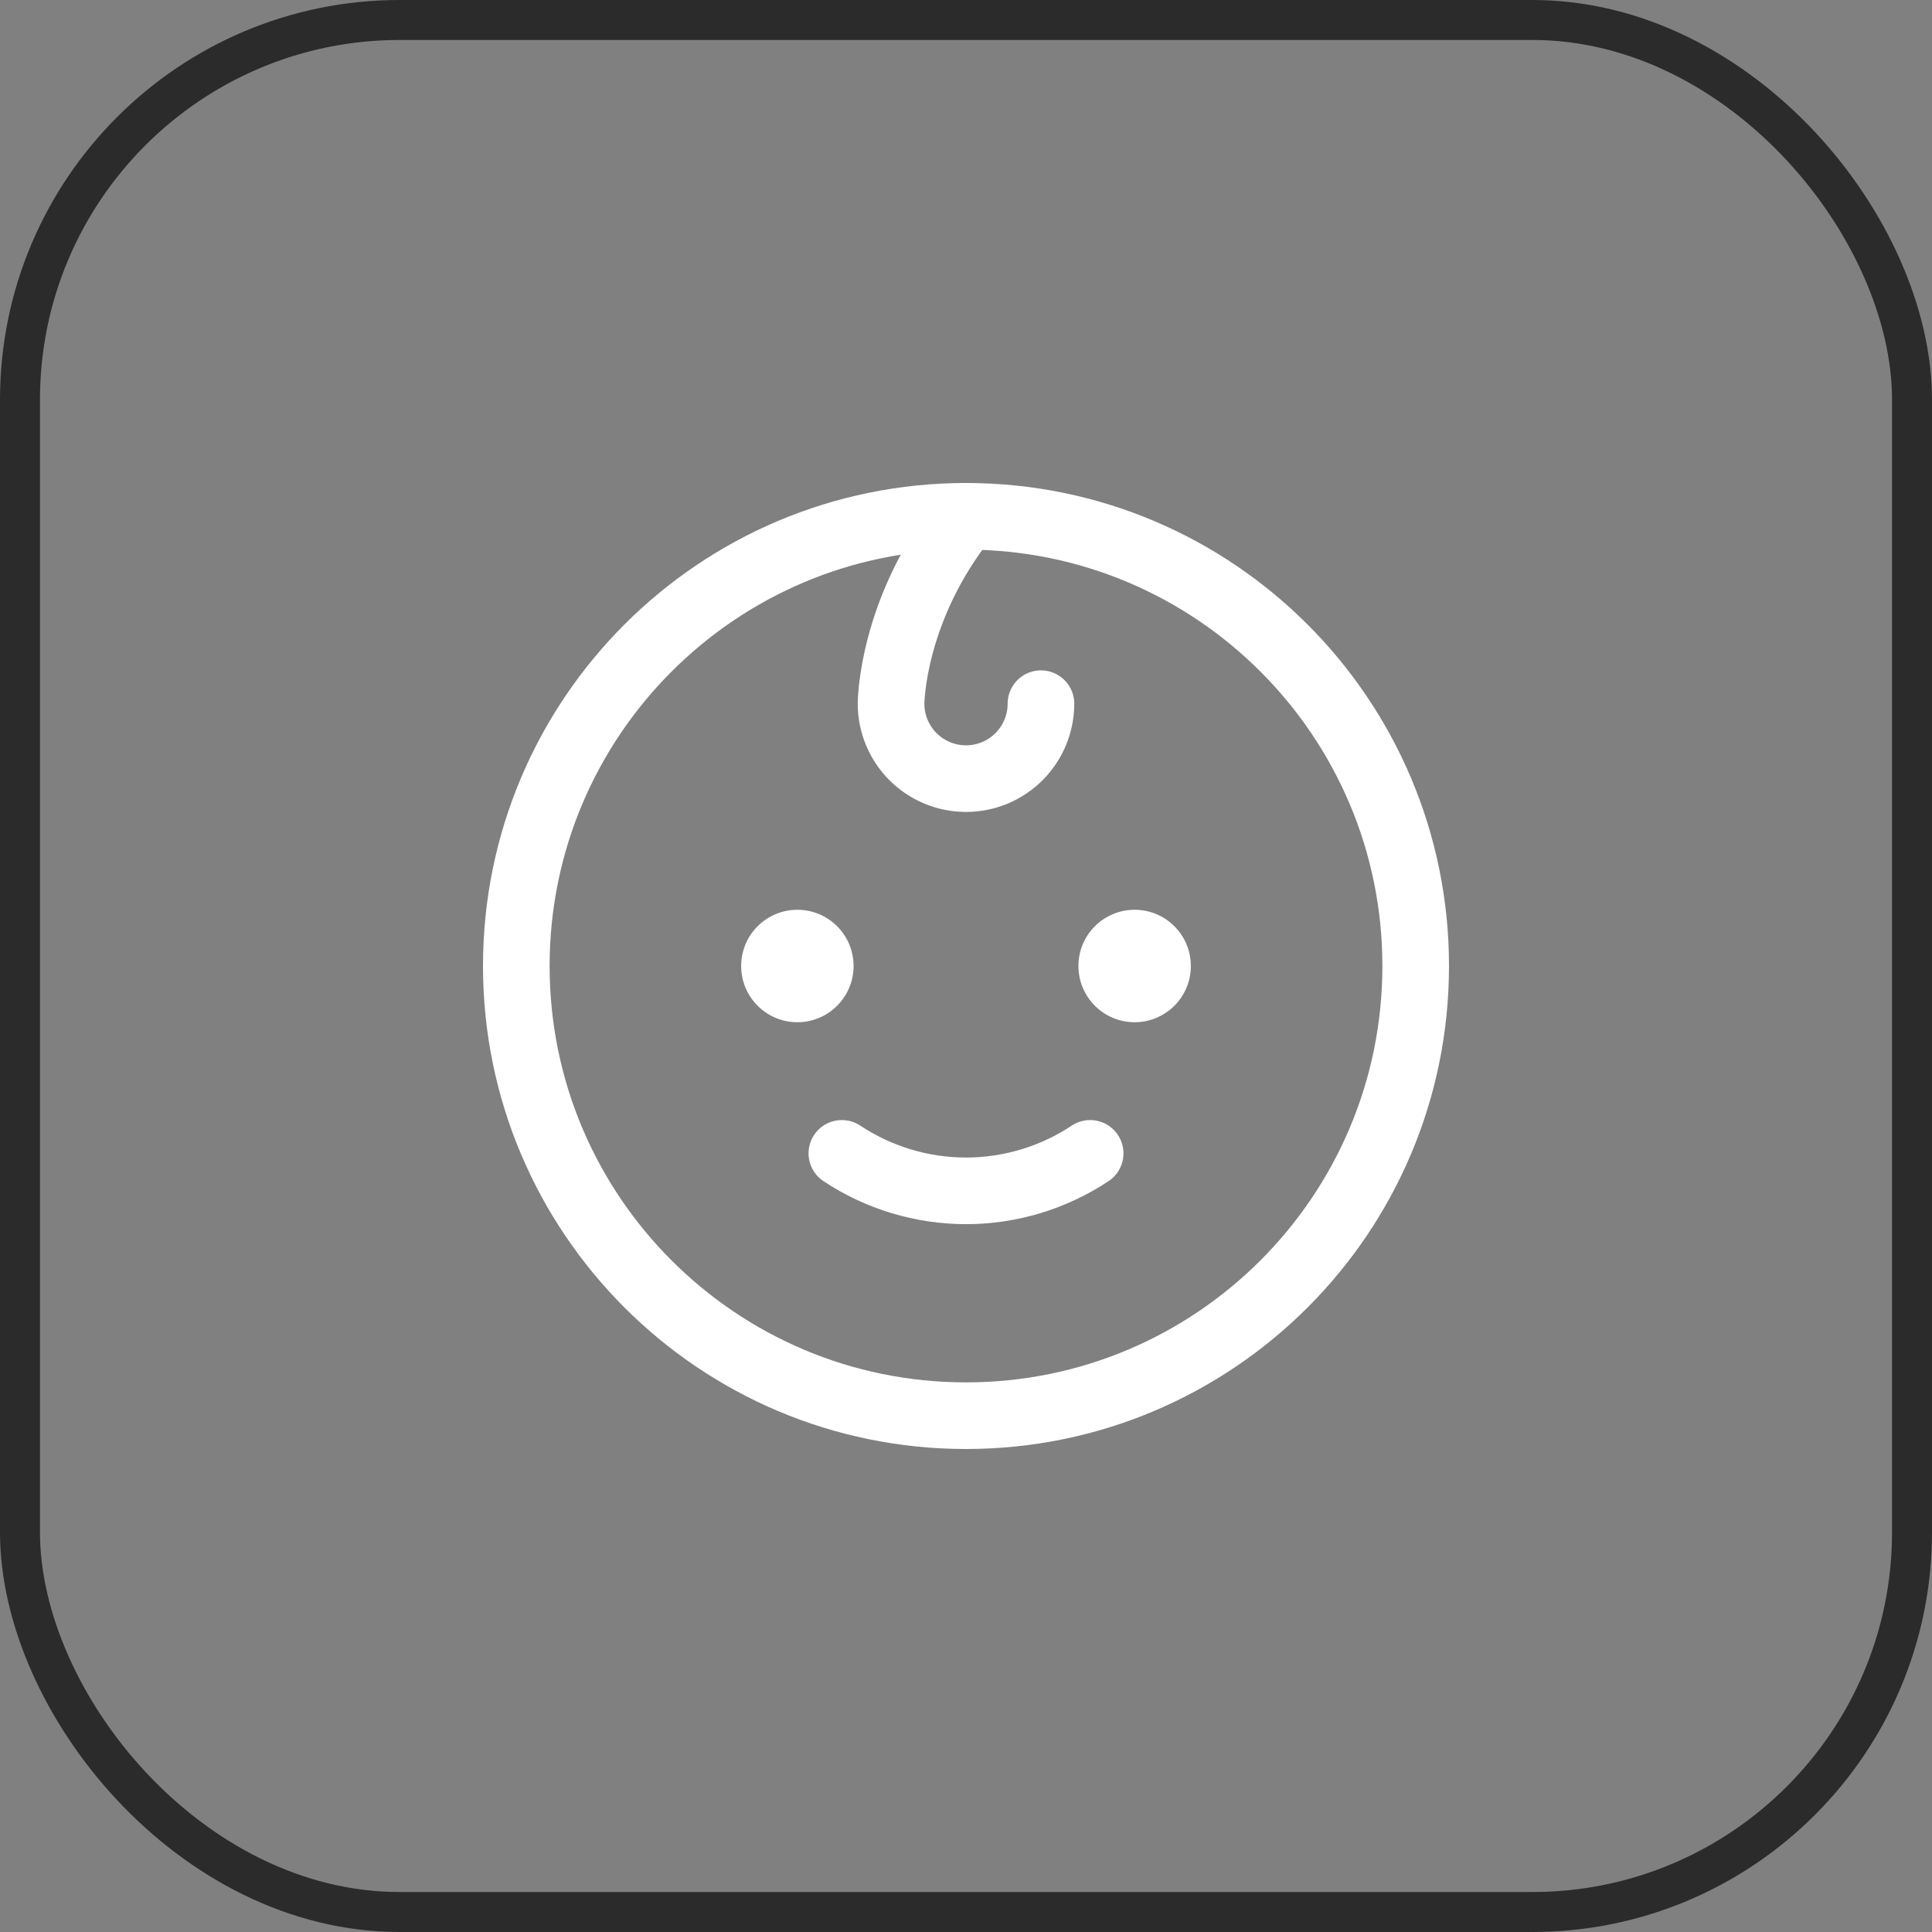
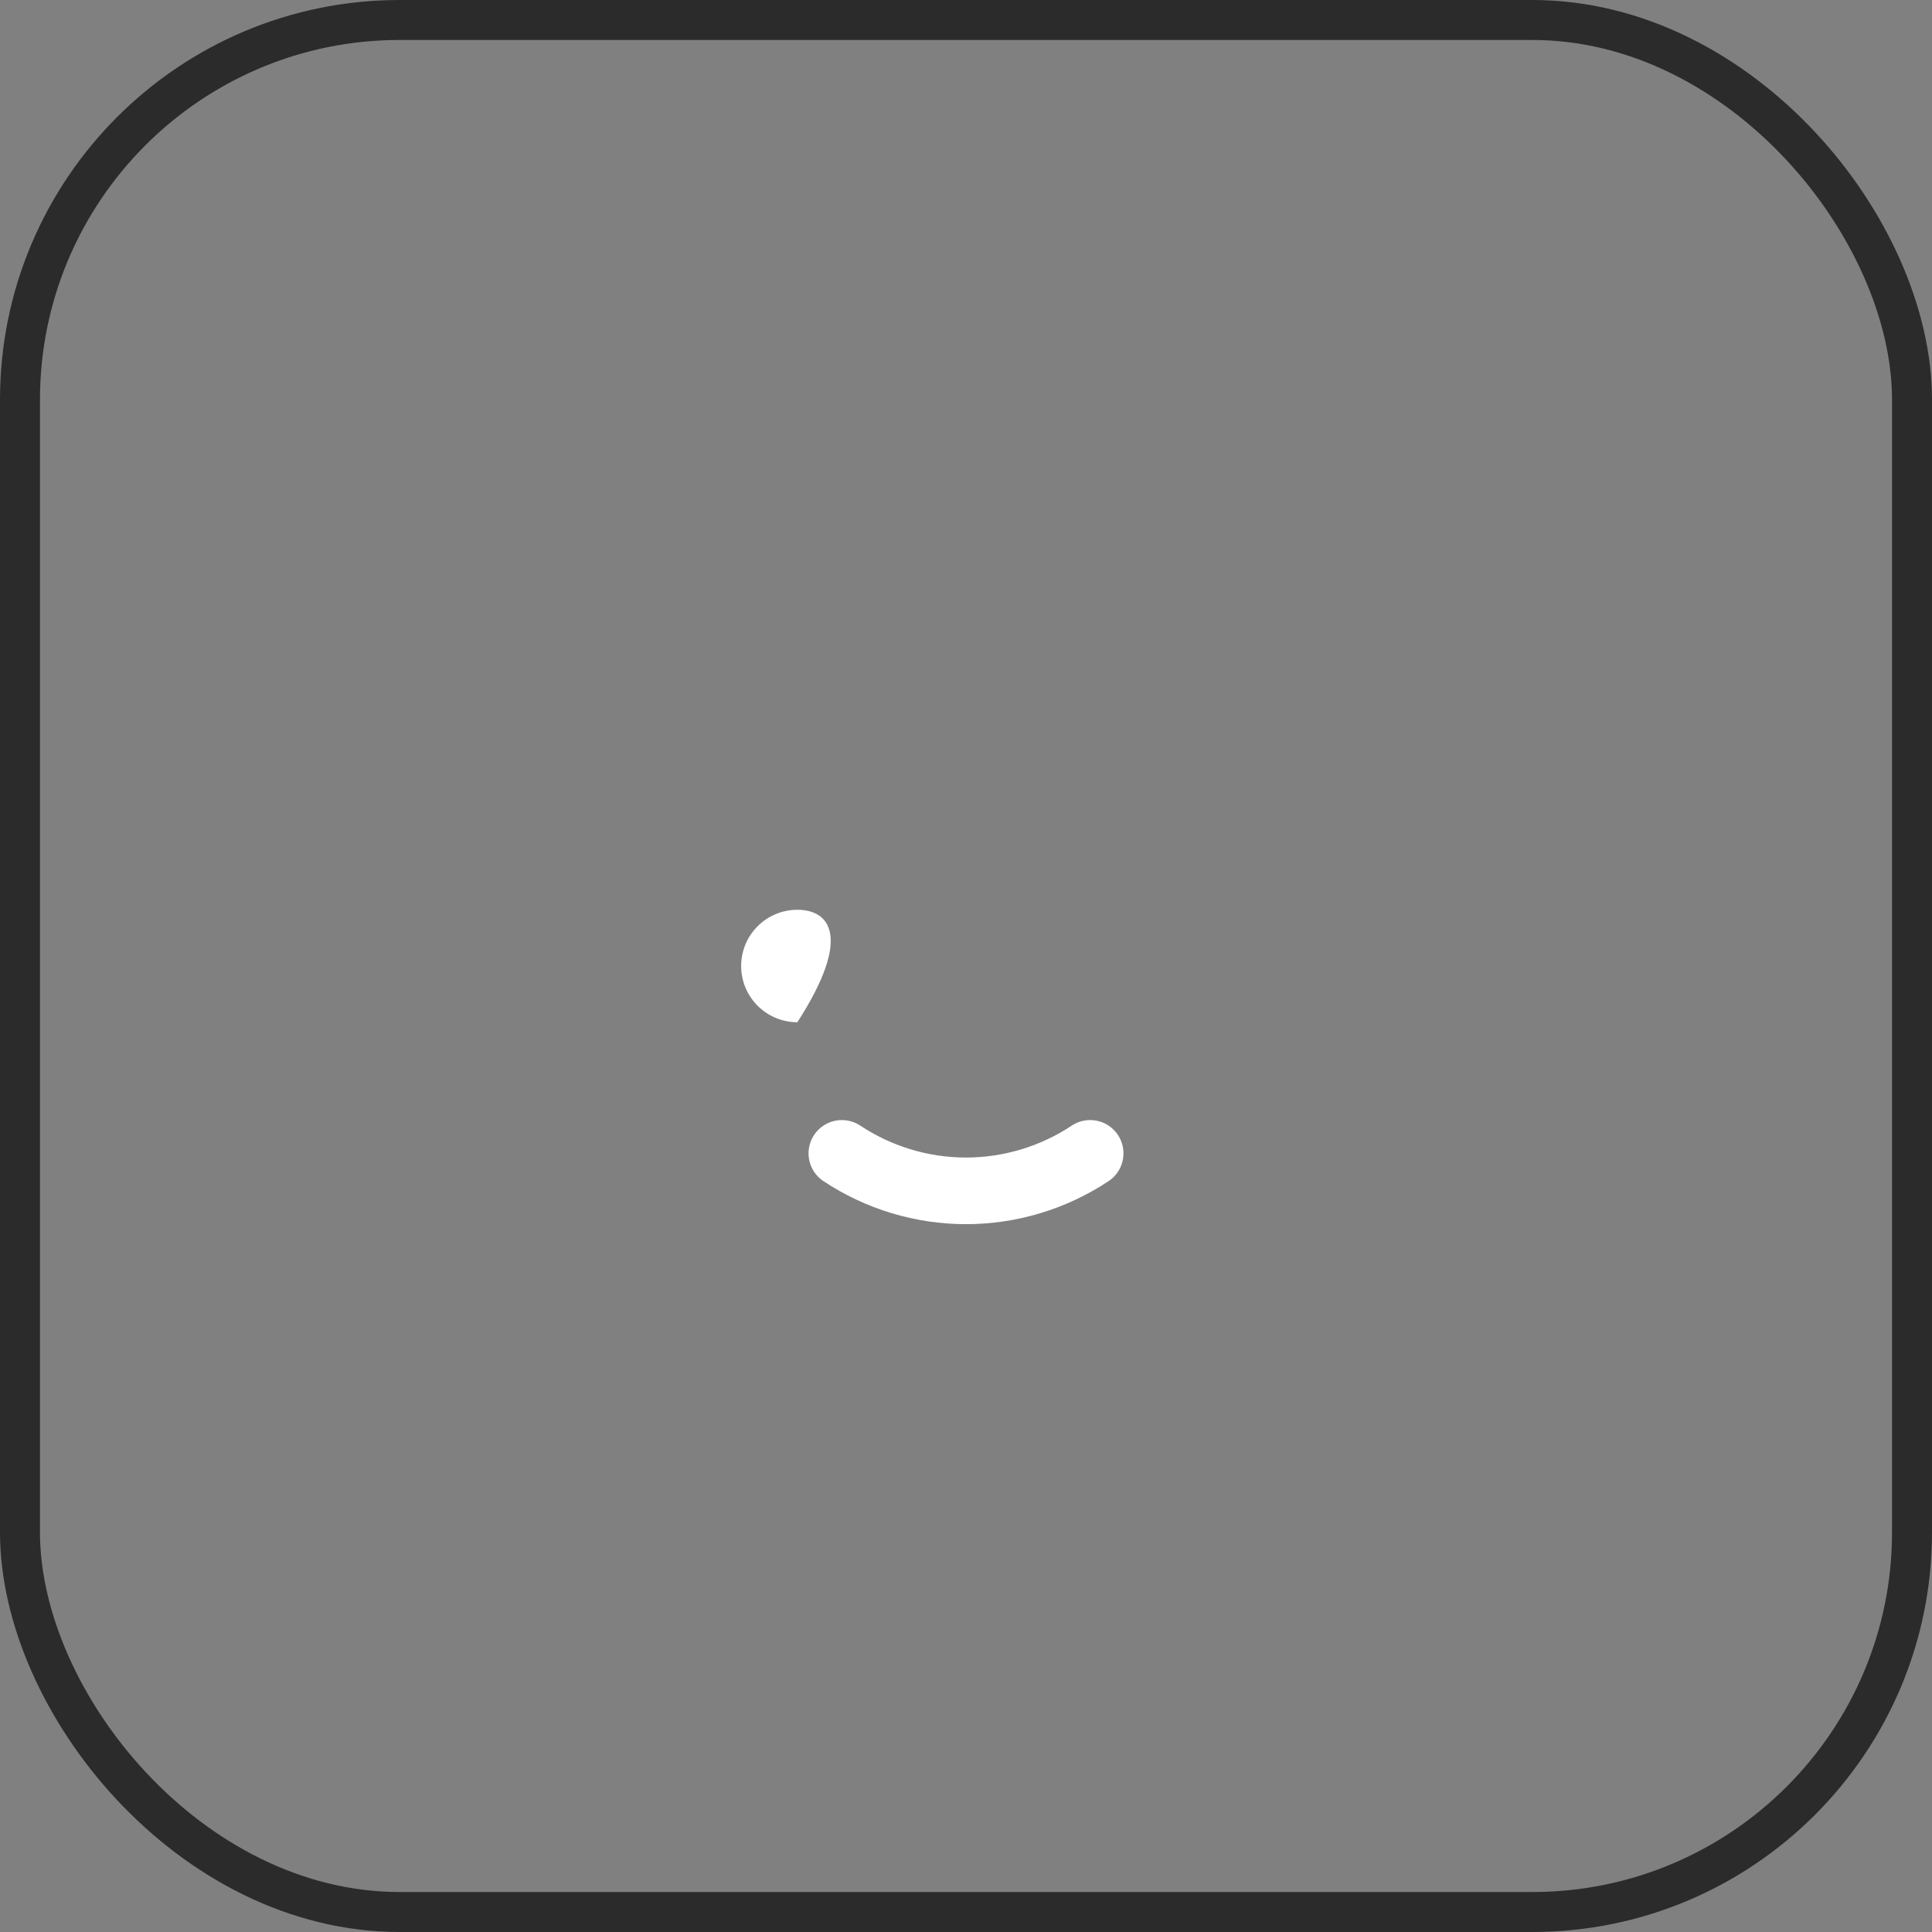
<svg xmlns="http://www.w3.org/2000/svg" width="58" height="58" viewBox="0 0 58 58" fill="none">
  <rect x="0" y="0" width="58" height="58" fill="#808080" stroke="none" />
  <rect x="0.6" y="0.6" width="56.8" height="56.8" rx="11.4" stroke="#2B2B2C" stroke-width="1.2" />
-   <path d="M29 42.5C36.456 42.5 42.5 36.456 42.5 29C42.5 21.544 36.456 15.5 29 15.5C21.544 15.5 15.5 21.544 15.5 29C15.5 36.456 21.544 42.5 29 42.5Z" stroke="white" stroke-width="2" stroke-linecap="round" stroke-linejoin="round" />
-   <path d="M23.938 30.688C24.869 30.688 25.625 29.932 25.625 29C25.625 28.068 24.869 27.312 23.938 27.312C23.006 27.312 22.25 28.068 22.25 29C22.25 29.932 23.006 30.688 23.938 30.688Z" fill="white" />
-   <path d="M34.062 30.688C34.995 30.688 35.75 29.932 35.75 29C35.75 28.068 34.995 27.312 34.062 27.312C33.13 27.312 32.375 28.068 32.375 29C32.375 29.932 33.13 30.688 34.062 30.688Z" fill="white" />
+   <path d="M23.938 30.688C25.625 28.068 24.869 27.312 23.938 27.312C23.006 27.312 22.25 28.068 22.25 29C22.25 29.932 23.006 30.688 23.938 30.688Z" fill="white" />
  <path d="M32.727 34.625C31.622 35.358 30.326 35.75 29 35.75C27.674 35.75 26.378 35.358 25.273 34.625" stroke="white" stroke-width="2" stroke-linecap="round" stroke-linejoin="round" />
-   <path d="M29 15.5C26.75 18.312 26.75 21.125 26.75 21.125C26.75 21.722 26.987 22.294 27.409 22.716C27.831 23.138 28.403 23.375 29 23.375C29.597 23.375 30.169 23.138 30.591 22.716C31.013 22.294 31.25 21.722 31.25 21.125" stroke="white" stroke-width="2" stroke-linecap="round" stroke-linejoin="round" />
</svg>